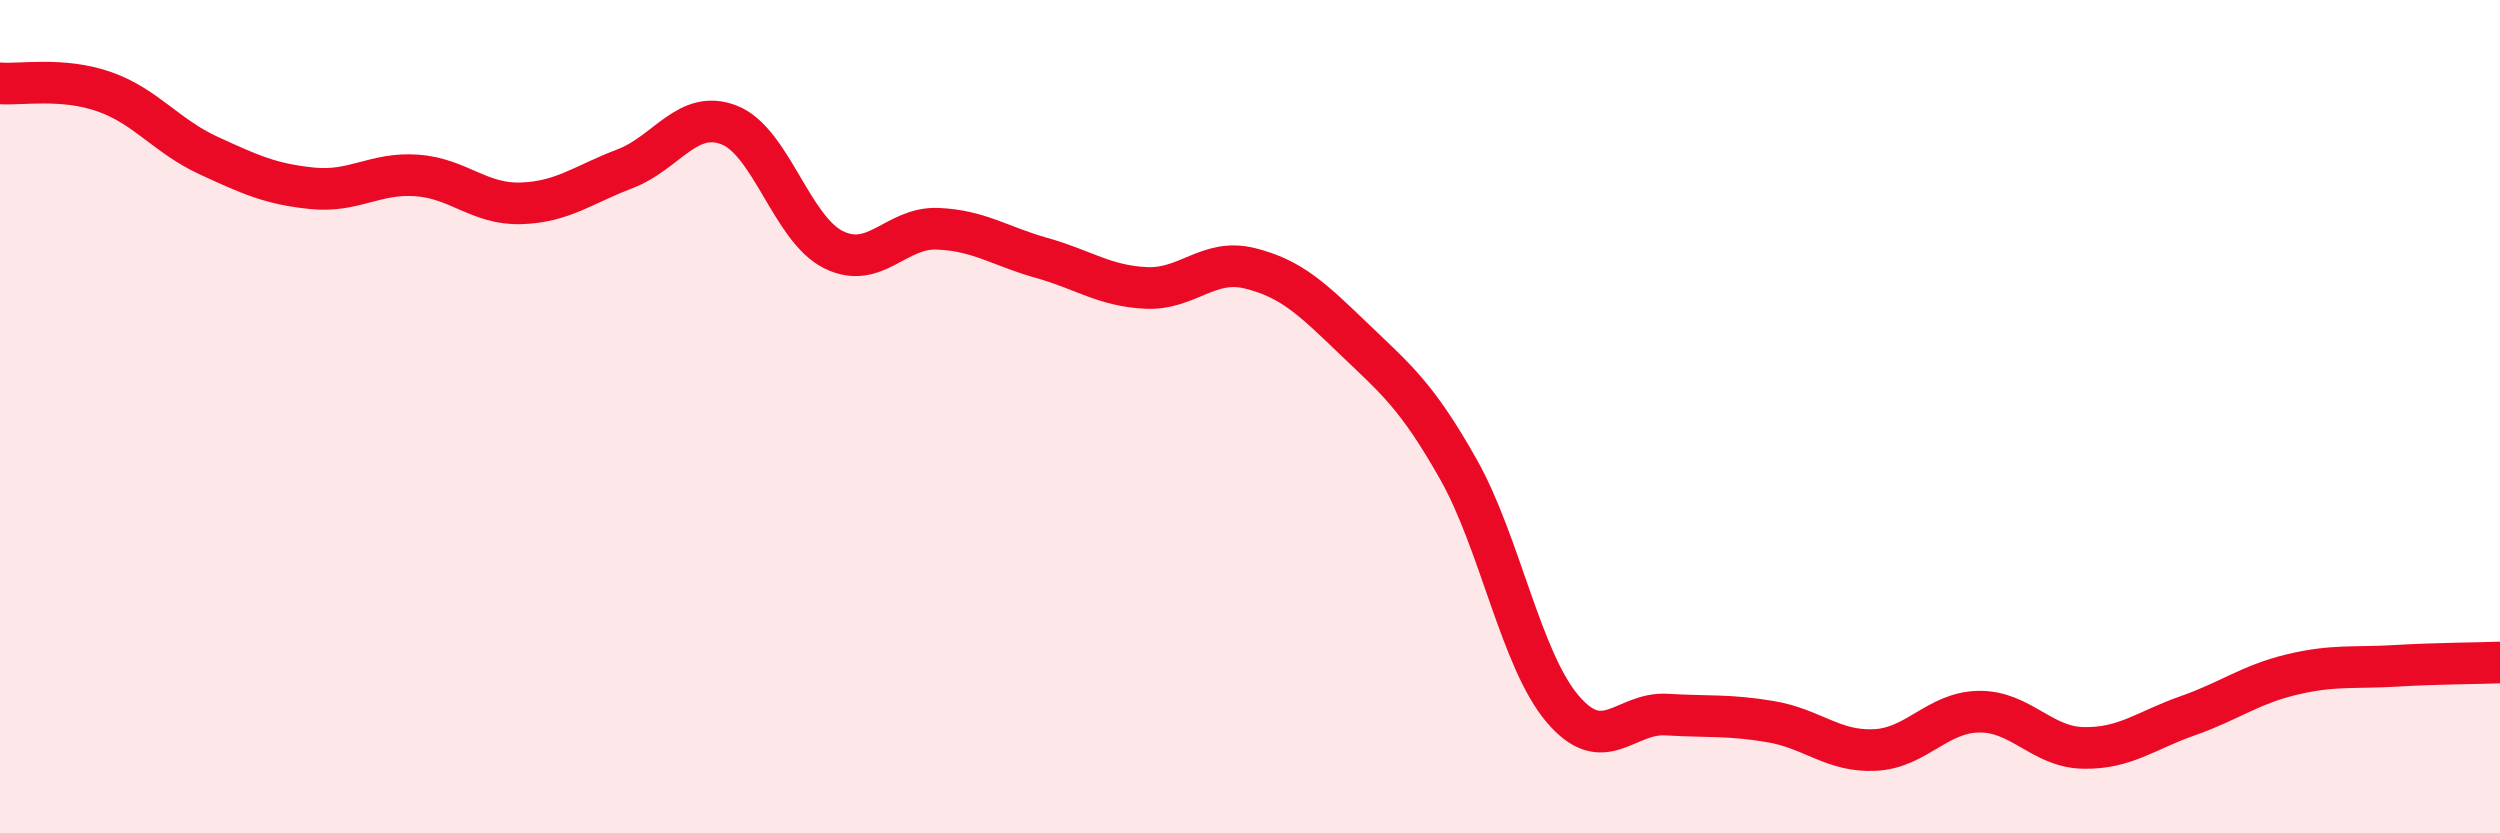
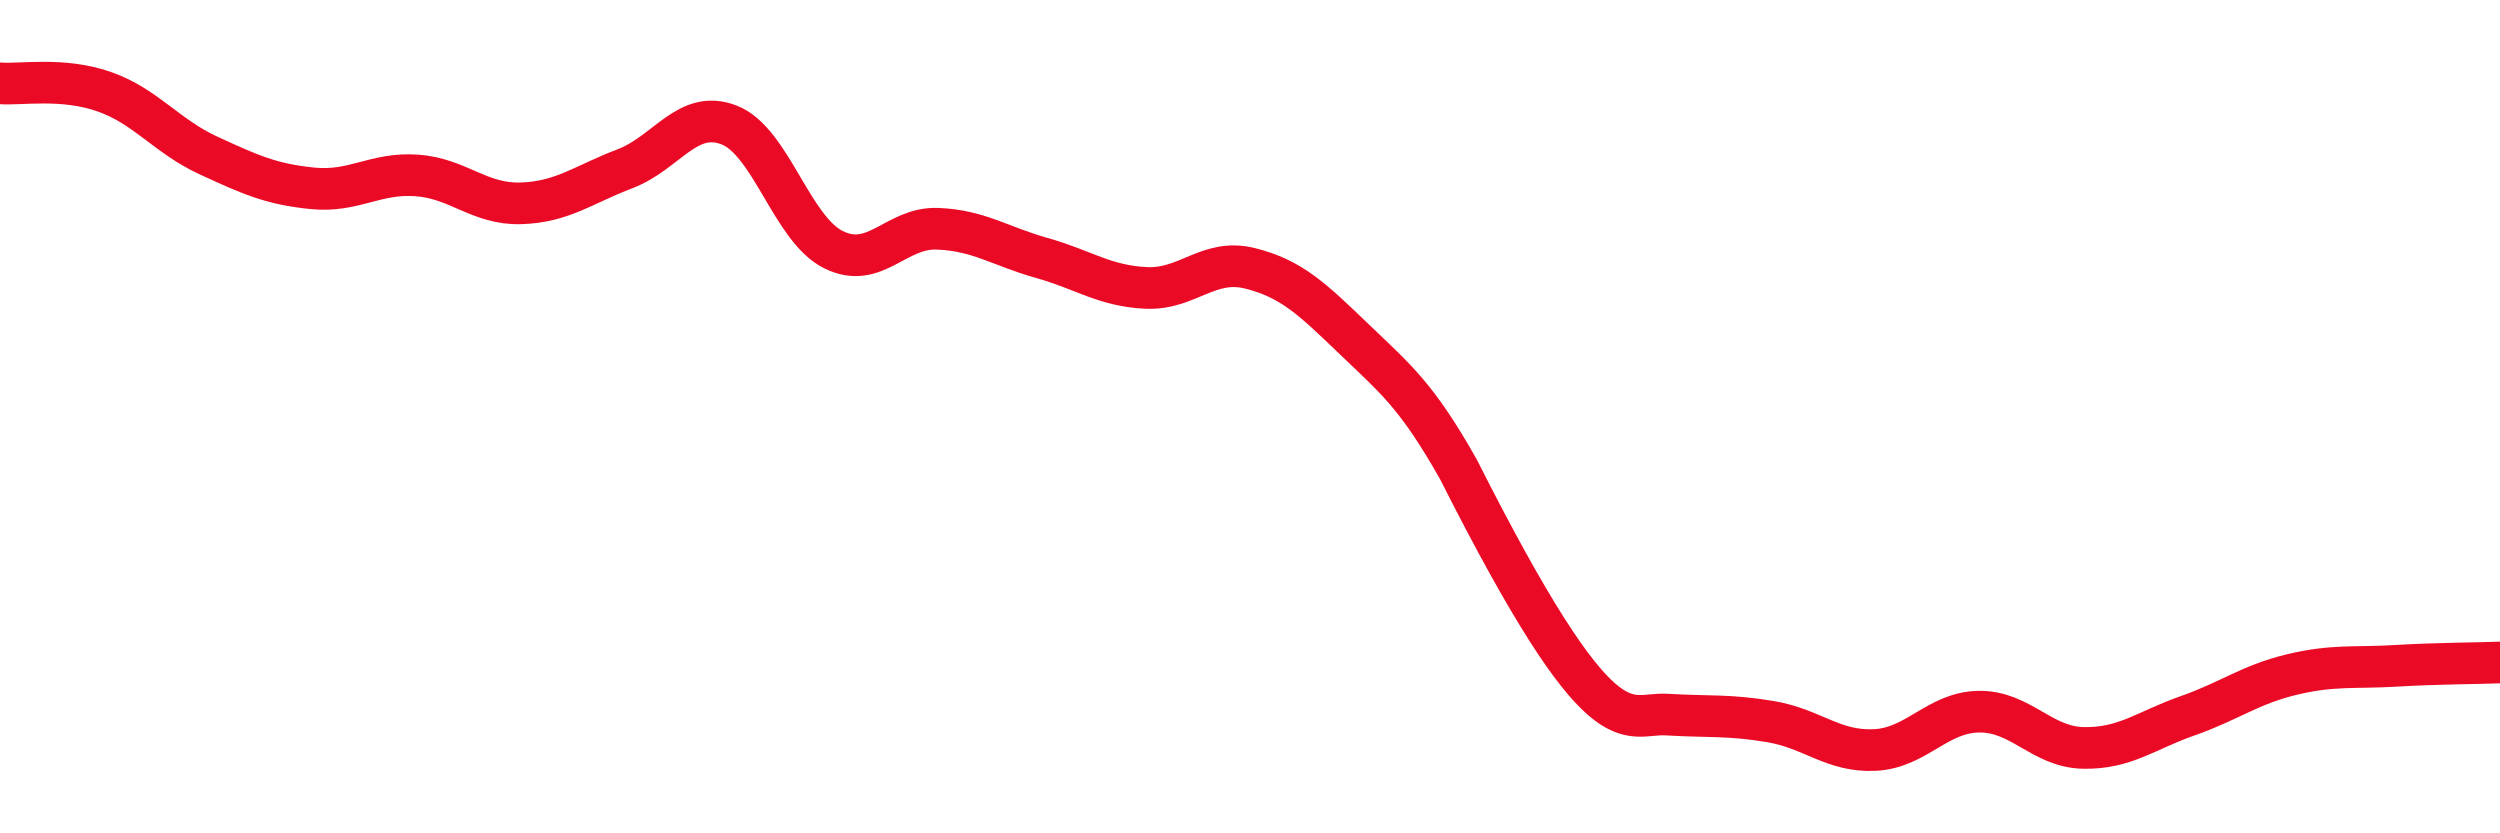
<svg xmlns="http://www.w3.org/2000/svg" width="60" height="20" viewBox="0 0 60 20">
-   <path d="M 0,2 C 0.5,2.04 1.5,1.85 2.5,2.2 C 3.5,2.55 4,3.27 5,3.73 C 6,4.19 6.5,4.42 7.5,4.52 C 8.5,4.62 9,4.14 10,4.21 C 11,4.28 11.5,4.91 12.5,4.88 C 13.5,4.85 14,4.43 15,4.05 C 16,3.67 16.5,2.61 17.5,3 C 18.5,3.39 19,5.49 20,5.99 C 21,6.49 21.5,5.45 22.5,5.49 C 23.5,5.53 24,5.91 25,6.19 C 26,6.47 26.5,6.86 27.5,6.91 C 28.5,6.96 29,6.19 30,6.44 C 31,6.69 31.5,7.18 32.5,8.14 C 33.5,9.1 34,9.49 35,11.26 C 36,13.03 36.5,15.83 37.5,17.01 C 38.5,18.19 39,17.09 40,17.15 C 41,17.21 41.5,17.15 42.5,17.32 C 43.5,17.49 44,18.05 45,18 C 46,17.95 46.5,17.09 47.5,17.08 C 48.5,17.07 49,17.93 50,17.95 C 51,17.97 51.5,17.53 52.5,17.18 C 53.5,16.83 54,16.43 55,16.19 C 56,15.95 56.5,16.04 57.5,15.98 C 58.5,15.92 59.5,15.92 60,15.9L60 20L0 20Z" fill="#EB0A25" opacity="0.1" stroke-linecap="round" stroke-linejoin="round" />
-   <path d="M 0,2 C 0.5,2.04 1.5,1.85 2.5,2.2 C 3.5,2.55 4,3.27 5,3.73 C 6,4.19 6.5,4.42 7.5,4.52 C 8.5,4.62 9,4.14 10,4.21 C 11,4.28 11.5,4.91 12.5,4.88 C 13.5,4.85 14,4.43 15,4.05 C 16,3.67 16.5,2.61 17.5,3 C 18.5,3.39 19,5.49 20,5.99 C 21,6.49 21.5,5.45 22.5,5.49 C 23.5,5.53 24,5.91 25,6.19 C 26,6.47 26.5,6.86 27.5,6.91 C 28.5,6.96 29,6.19 30,6.44 C 31,6.69 31.5,7.18 32.5,8.14 C 33.5,9.1 34,9.49 35,11.26 C 36,13.03 36.5,15.83 37.5,17.01 C 38.5,18.19 39,17.09 40,17.15 C 41,17.21 41.5,17.15 42.5,17.32 C 43.5,17.49 44,18.05 45,18 C 46,17.95 46.5,17.09 47.5,17.08 C 48.5,17.07 49,17.93 50,17.95 C 51,17.97 51.5,17.53 52.5,17.18 C 53.5,16.83 54,16.43 55,16.19 C 56,15.95 56.5,16.04 57.5,15.98 C 58.5,15.92 59.5,15.92 60,15.9" stroke="#EB0A25" stroke-width="1" fill="none" stroke-linecap="round" stroke-linejoin="round" />
+   <path d="M 0,2 C 0.5,2.04 1.5,1.85 2.5,2.2 C 3.5,2.55 4,3.27 5,3.73 C 6,4.19 6.5,4.42 7.5,4.52 C 8.5,4.62 9,4.14 10,4.21 C 11,4.28 11.5,4.91 12.5,4.88 C 13.5,4.85 14,4.43 15,4.05 C 16,3.67 16.5,2.61 17.5,3 C 18.5,3.39 19,5.49 20,5.99 C 21,6.49 21.5,5.45 22.5,5.49 C 23.5,5.53 24,5.91 25,6.19 C 26,6.47 26.5,6.86 27.5,6.91 C 28.5,6.96 29,6.19 30,6.44 C 31,6.69 31.5,7.18 32.5,8.14 C 33.5,9.1 34,9.49 35,11.26 C 38.5,18.19 39,17.09 40,17.15 C 41,17.21 41.5,17.15 42.5,17.32 C 43.5,17.49 44,18.05 45,18 C 46,17.95 46.5,17.09 47.5,17.08 C 48.5,17.07 49,17.93 50,17.95 C 51,17.97 51.5,17.53 52.5,17.18 C 53.5,16.83 54,16.43 55,16.19 C 56,15.95 56.5,16.04 57.5,15.98 C 58.5,15.92 59.5,15.92 60,15.9" stroke="#EB0A25" stroke-width="1" fill="none" stroke-linecap="round" stroke-linejoin="round" />
</svg>